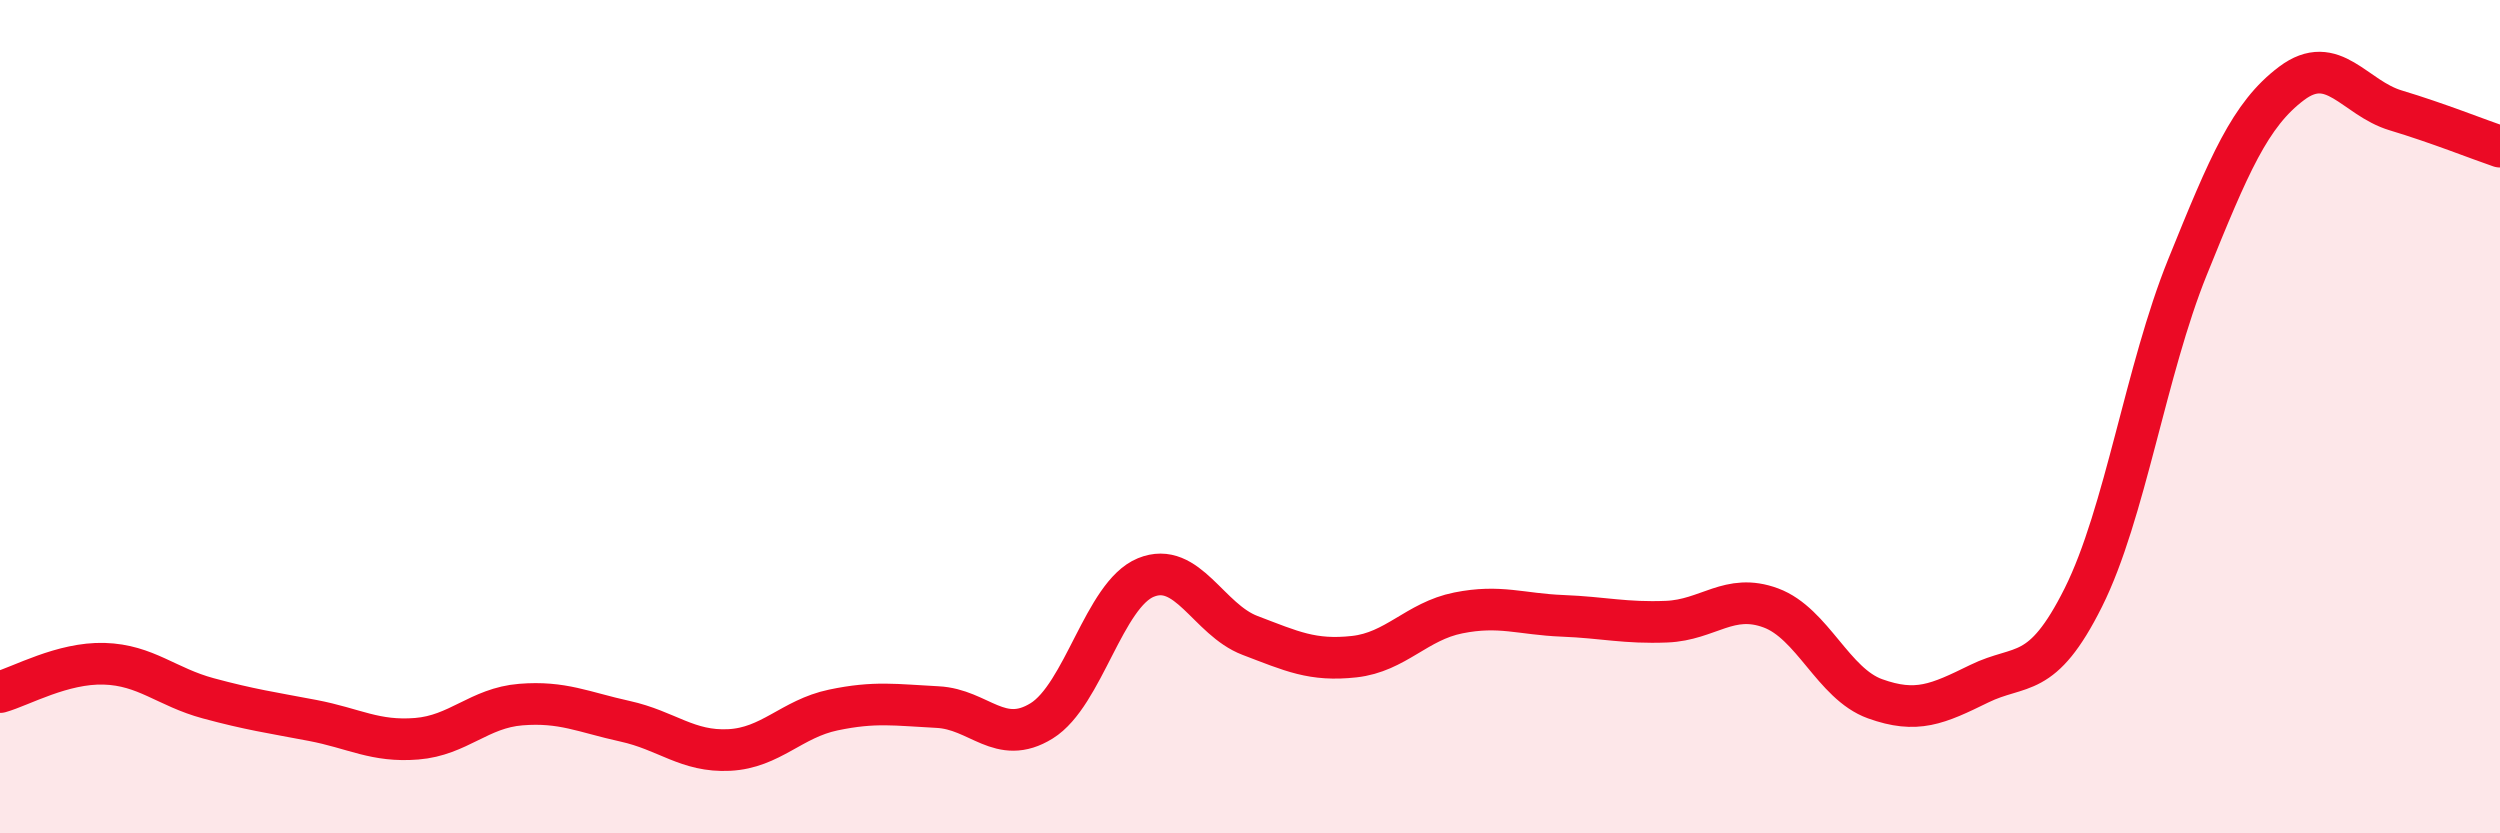
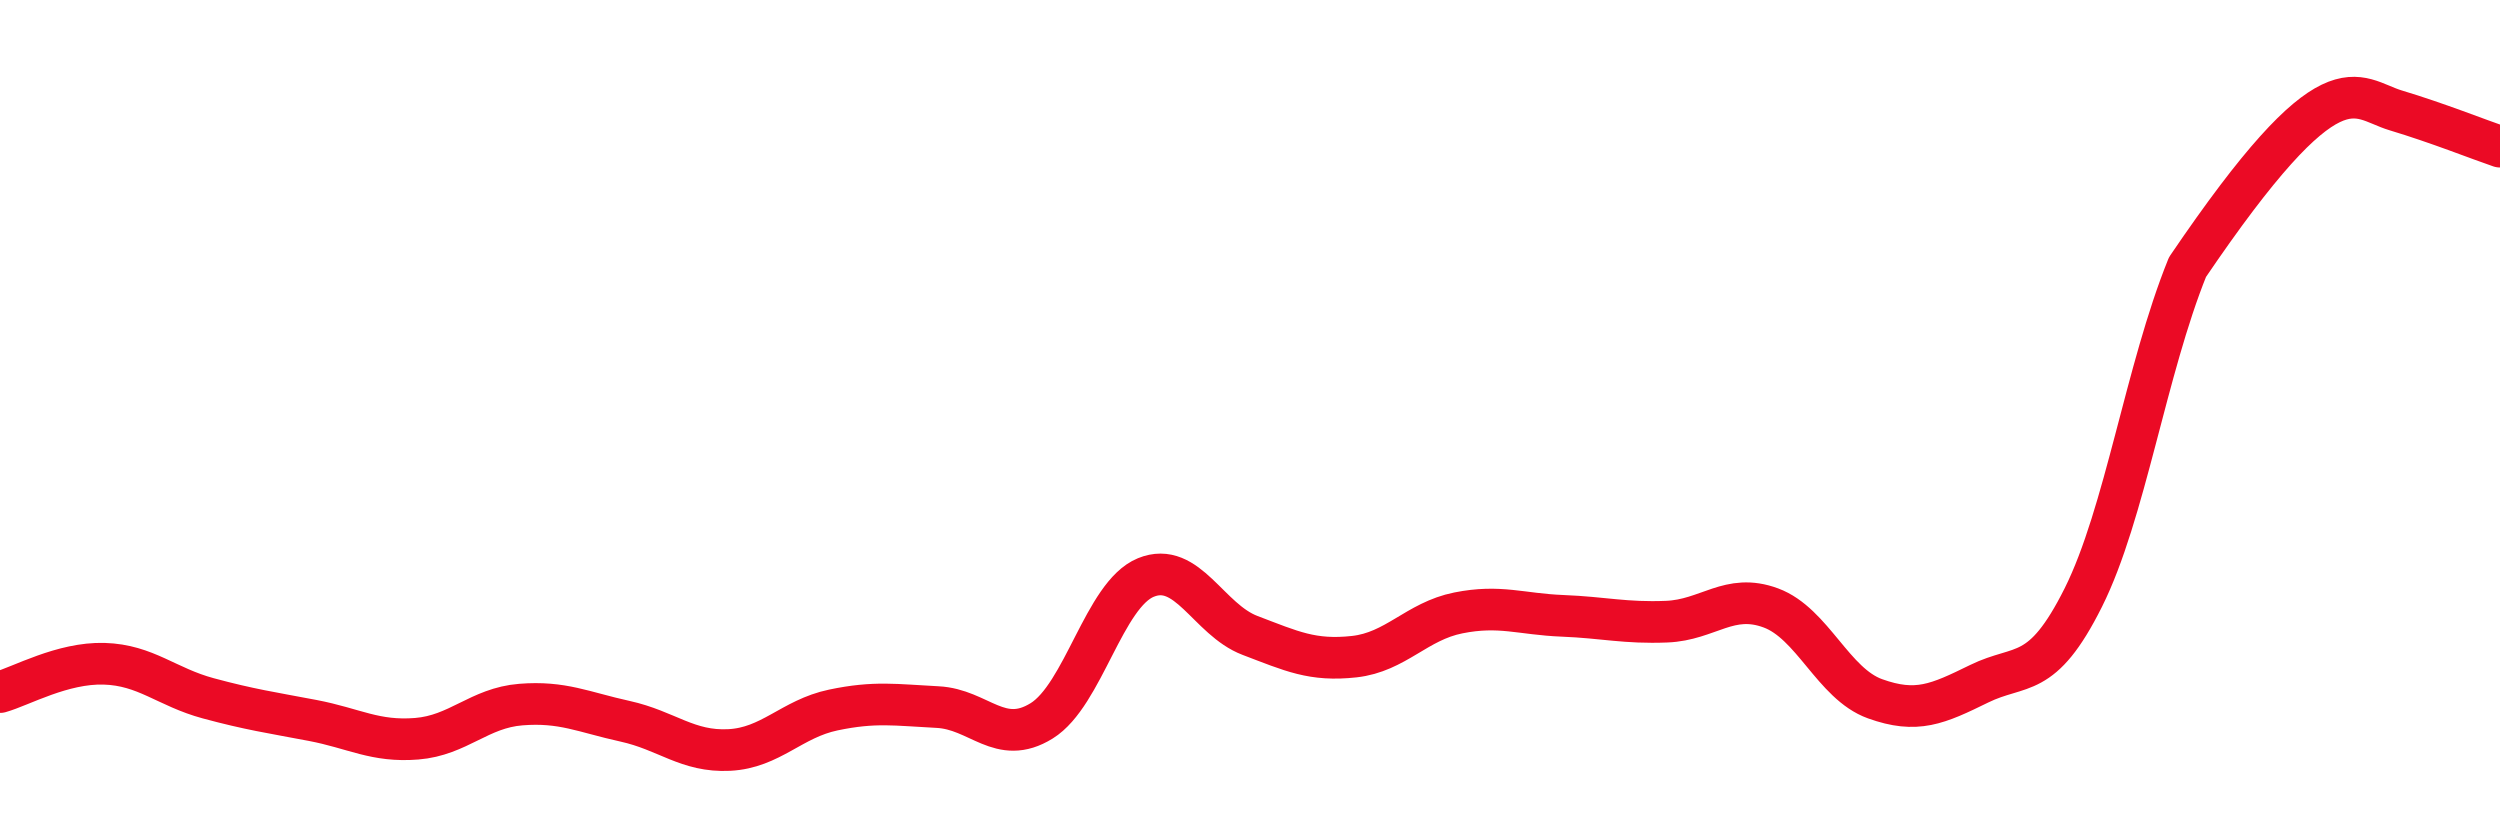
<svg xmlns="http://www.w3.org/2000/svg" width="60" height="20" viewBox="0 0 60 20">
-   <path d="M 0,16.61 C 0.5,16.47 1.5,15.9 2.5,15.93 C 3.5,15.96 4,16.49 5,16.76 C 6,17.03 6.5,17.1 7.5,17.29 C 8.5,17.48 9,17.81 10,17.73 C 11,17.65 11.5,16.99 12.5,16.91 C 13.5,16.83 14,17.09 15,17.31 C 16,17.53 16.5,18.05 17.5,18 C 18.5,17.95 19,17.25 20,17.04 C 21,16.83 21.5,16.92 22.5,16.97 C 23.5,17.02 24,17.92 25,17.3 C 26,16.68 26.5,14.27 27.5,13.86 C 28.5,13.45 29,14.87 30,15.25 C 31,15.63 31.5,15.87 32.5,15.76 C 33.5,15.65 34,14.91 35,14.71 C 36,14.51 36.5,14.74 37.5,14.78 C 38.5,14.82 39,14.96 40,14.92 C 41,14.88 41.5,14.22 42.5,14.59 C 43.5,14.96 44,16.41 45,16.77 C 46,17.13 46.5,16.9 47.5,16.41 C 48.5,15.92 49,16.34 50,14.34 C 51,12.34 51.5,8.88 52.5,6.41 C 53.5,3.94 54,2.75 55,2 C 56,1.25 56.5,2.35 57.5,2.65 C 58.5,2.95 59.5,3.35 60,3.52L60 20L0 20Z" fill="#EB0A25" opacity="0.1" stroke-linecap="round" stroke-linejoin="round" />
-   <path d="M 0,16.61 C 0.5,16.47 1.5,15.9 2.5,15.93 C 3.5,15.96 4,16.49 5,16.76 C 6,17.03 6.5,17.1 7.5,17.29 C 8.5,17.48 9,17.81 10,17.73 C 11,17.65 11.5,16.99 12.5,16.91 C 13.5,16.83 14,17.09 15,17.31 C 16,17.53 16.5,18.05 17.5,18 C 18.5,17.95 19,17.25 20,17.04 C 21,16.83 21.5,16.92 22.5,16.97 C 23.5,17.02 24,17.92 25,17.3 C 26,16.68 26.5,14.27 27.5,13.86 C 28.5,13.45 29,14.87 30,15.25 C 31,15.63 31.5,15.87 32.5,15.76 C 33.5,15.65 34,14.91 35,14.71 C 36,14.51 36.5,14.74 37.5,14.78 C 38.5,14.82 39,14.96 40,14.92 C 41,14.88 41.5,14.22 42.5,14.59 C 43.5,14.96 44,16.41 45,16.77 C 46,17.13 46.5,16.9 47.5,16.41 C 48.5,15.92 49,16.34 50,14.34 C 51,12.34 51.5,8.88 52.5,6.41 C 53.5,3.94 54,2.75 55,2 C 56,1.25 56.5,2.35 57.5,2.65 C 58.5,2.95 59.5,3.35 60,3.52" stroke="#EB0A25" stroke-width="1" fill="none" stroke-linecap="round" stroke-linejoin="round" />
+   <path d="M 0,16.61 C 0.5,16.47 1.5,15.9 2.5,15.93 C 3.5,15.96 4,16.49 5,16.76 C 6,17.03 6.5,17.1 7.5,17.29 C 8.5,17.48 9,17.81 10,17.73 C 11,17.65 11.5,16.99 12.5,16.91 C 13.5,16.83 14,17.09 15,17.31 C 16,17.53 16.5,18.05 17.5,18 C 18.5,17.95 19,17.25 20,17.04 C 21,16.83 21.5,16.92 22.5,16.97 C 23.5,17.02 24,17.92 25,17.3 C 26,16.68 26.5,14.27 27.5,13.86 C 28.5,13.45 29,14.87 30,15.25 C 31,15.63 31.5,15.87 32.5,15.76 C 33.5,15.65 34,14.91 35,14.71 C 36,14.51 36.5,14.74 37.5,14.78 C 38.5,14.82 39,14.96 40,14.92 C 41,14.88 41.5,14.22 42.5,14.59 C 43.5,14.96 44,16.41 45,16.77 C 46,17.13 46.5,16.9 47.5,16.41 C 48.5,15.92 49,16.34 50,14.34 C 51,12.34 51.5,8.88 52.5,6.41 C 56,1.25 56.5,2.35 57.5,2.65 C 58.5,2.95 59.5,3.35 60,3.52" stroke="#EB0A25" stroke-width="1" fill="none" stroke-linecap="round" stroke-linejoin="round" />
</svg>